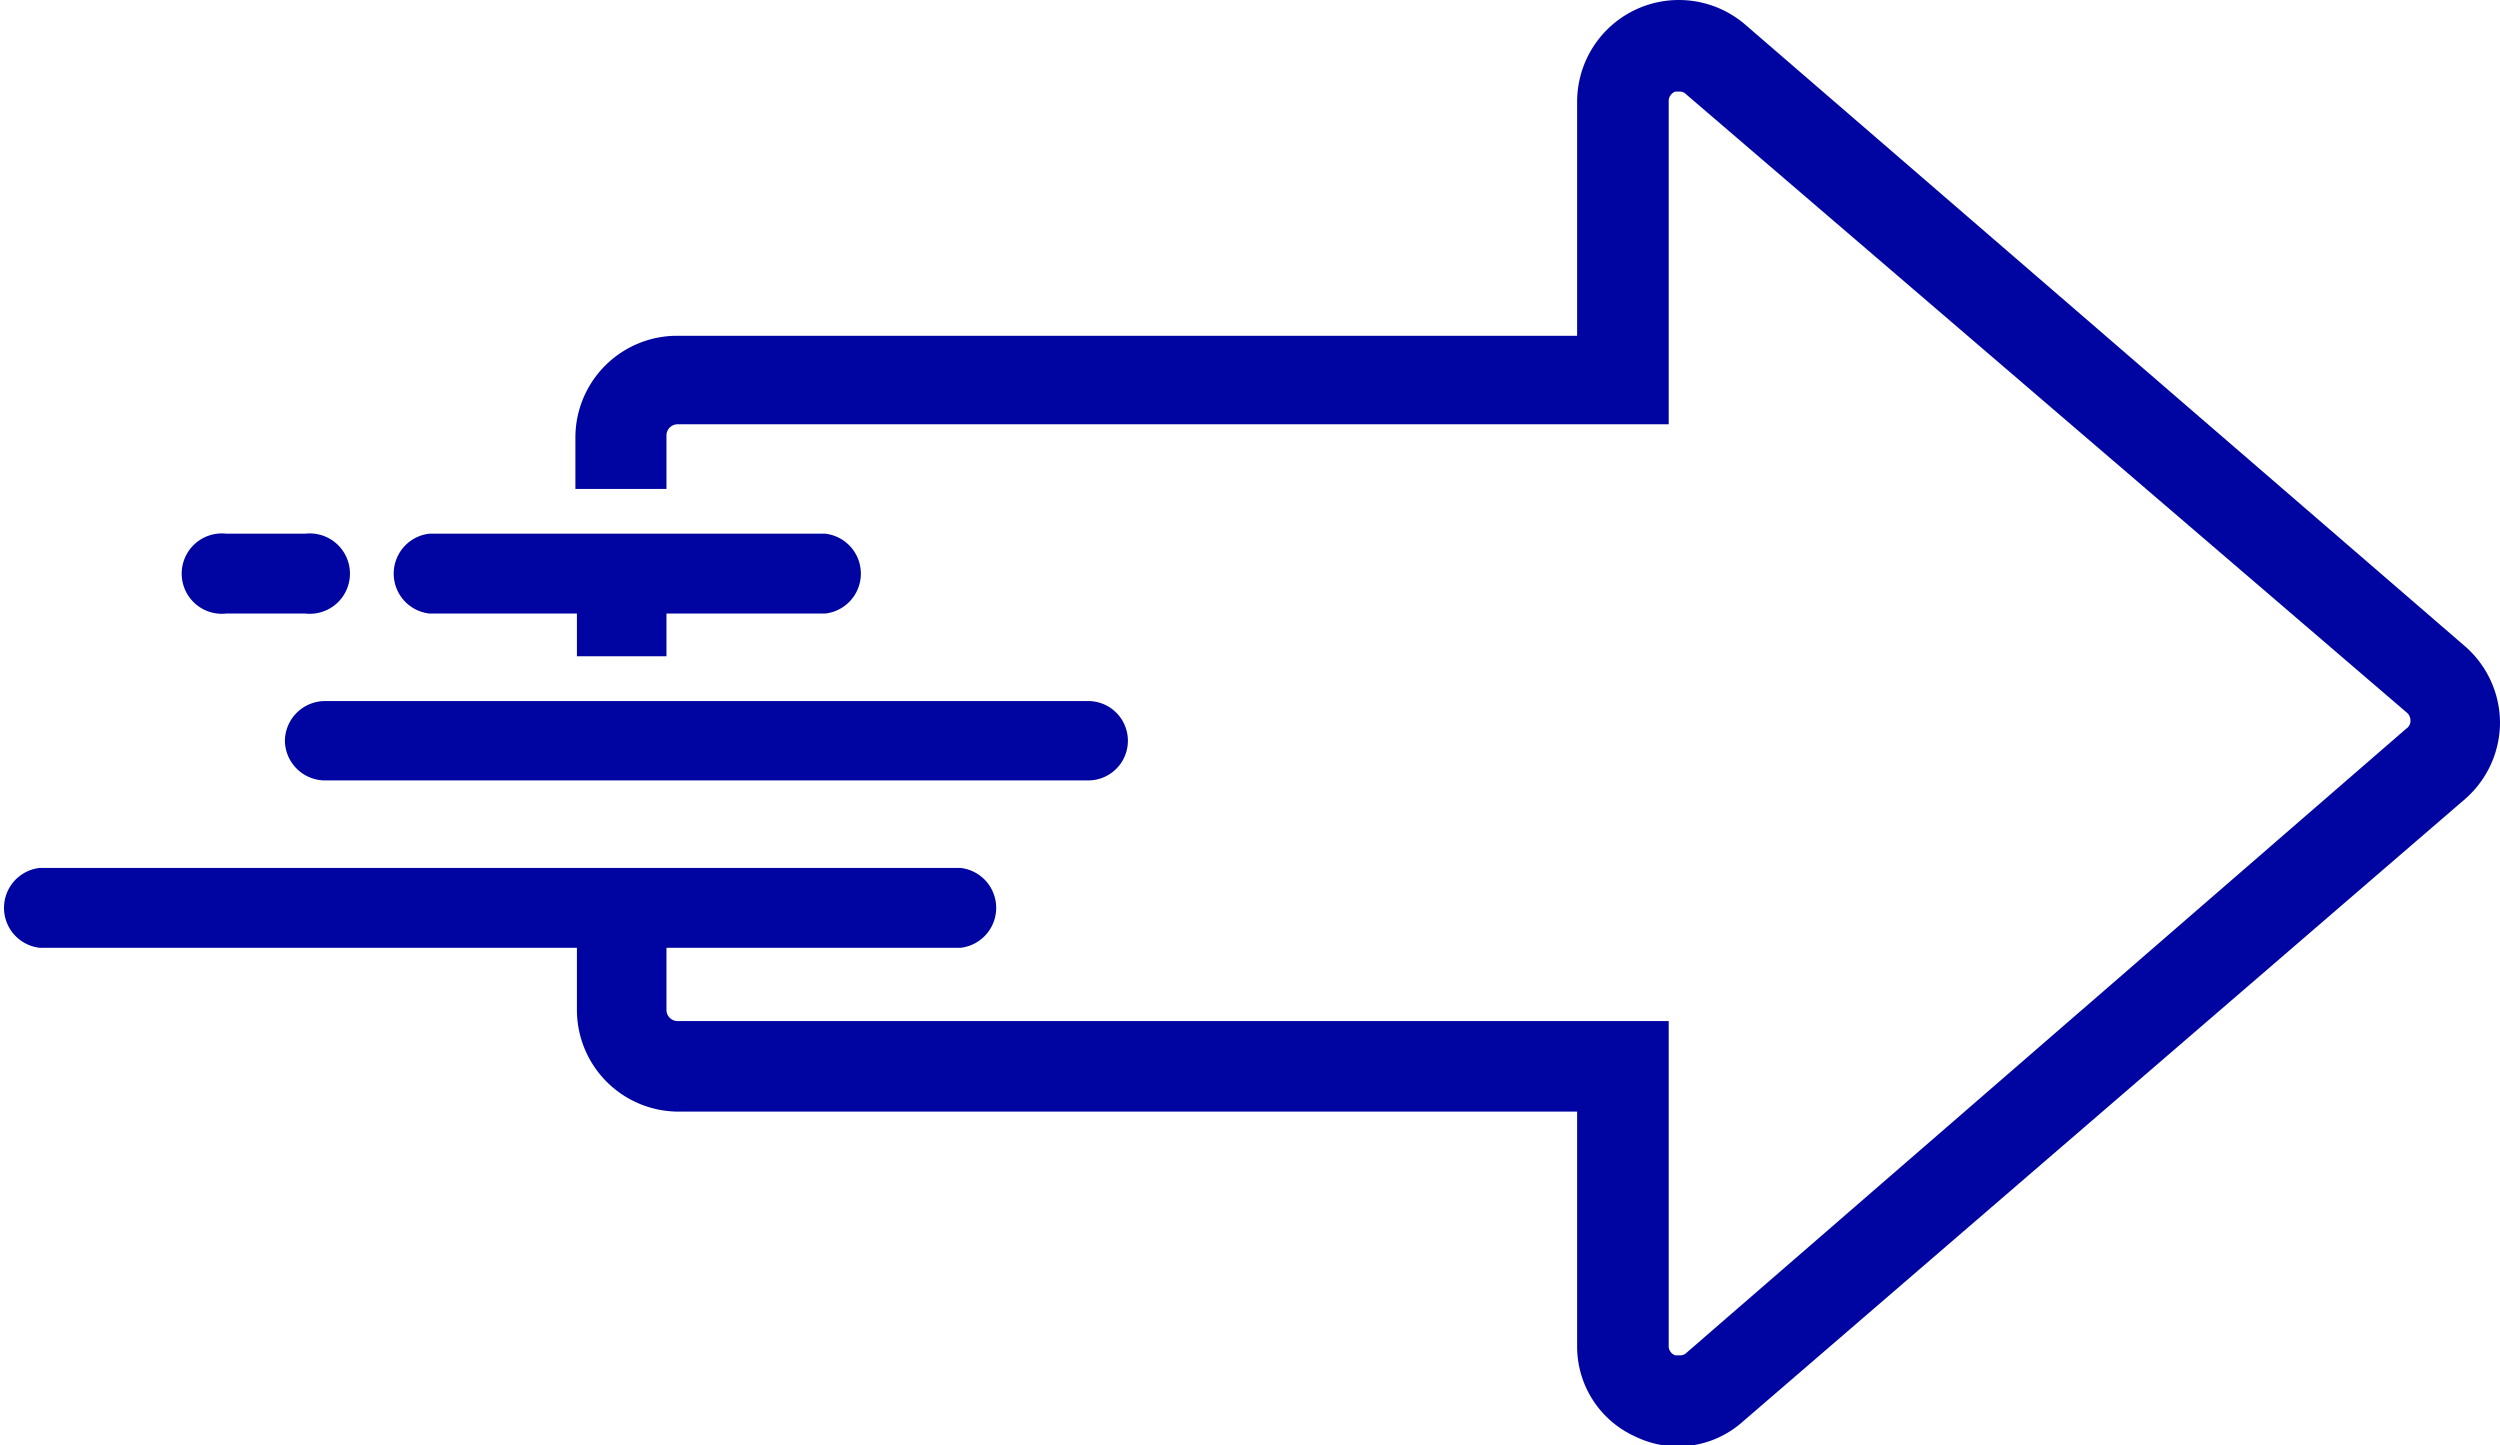
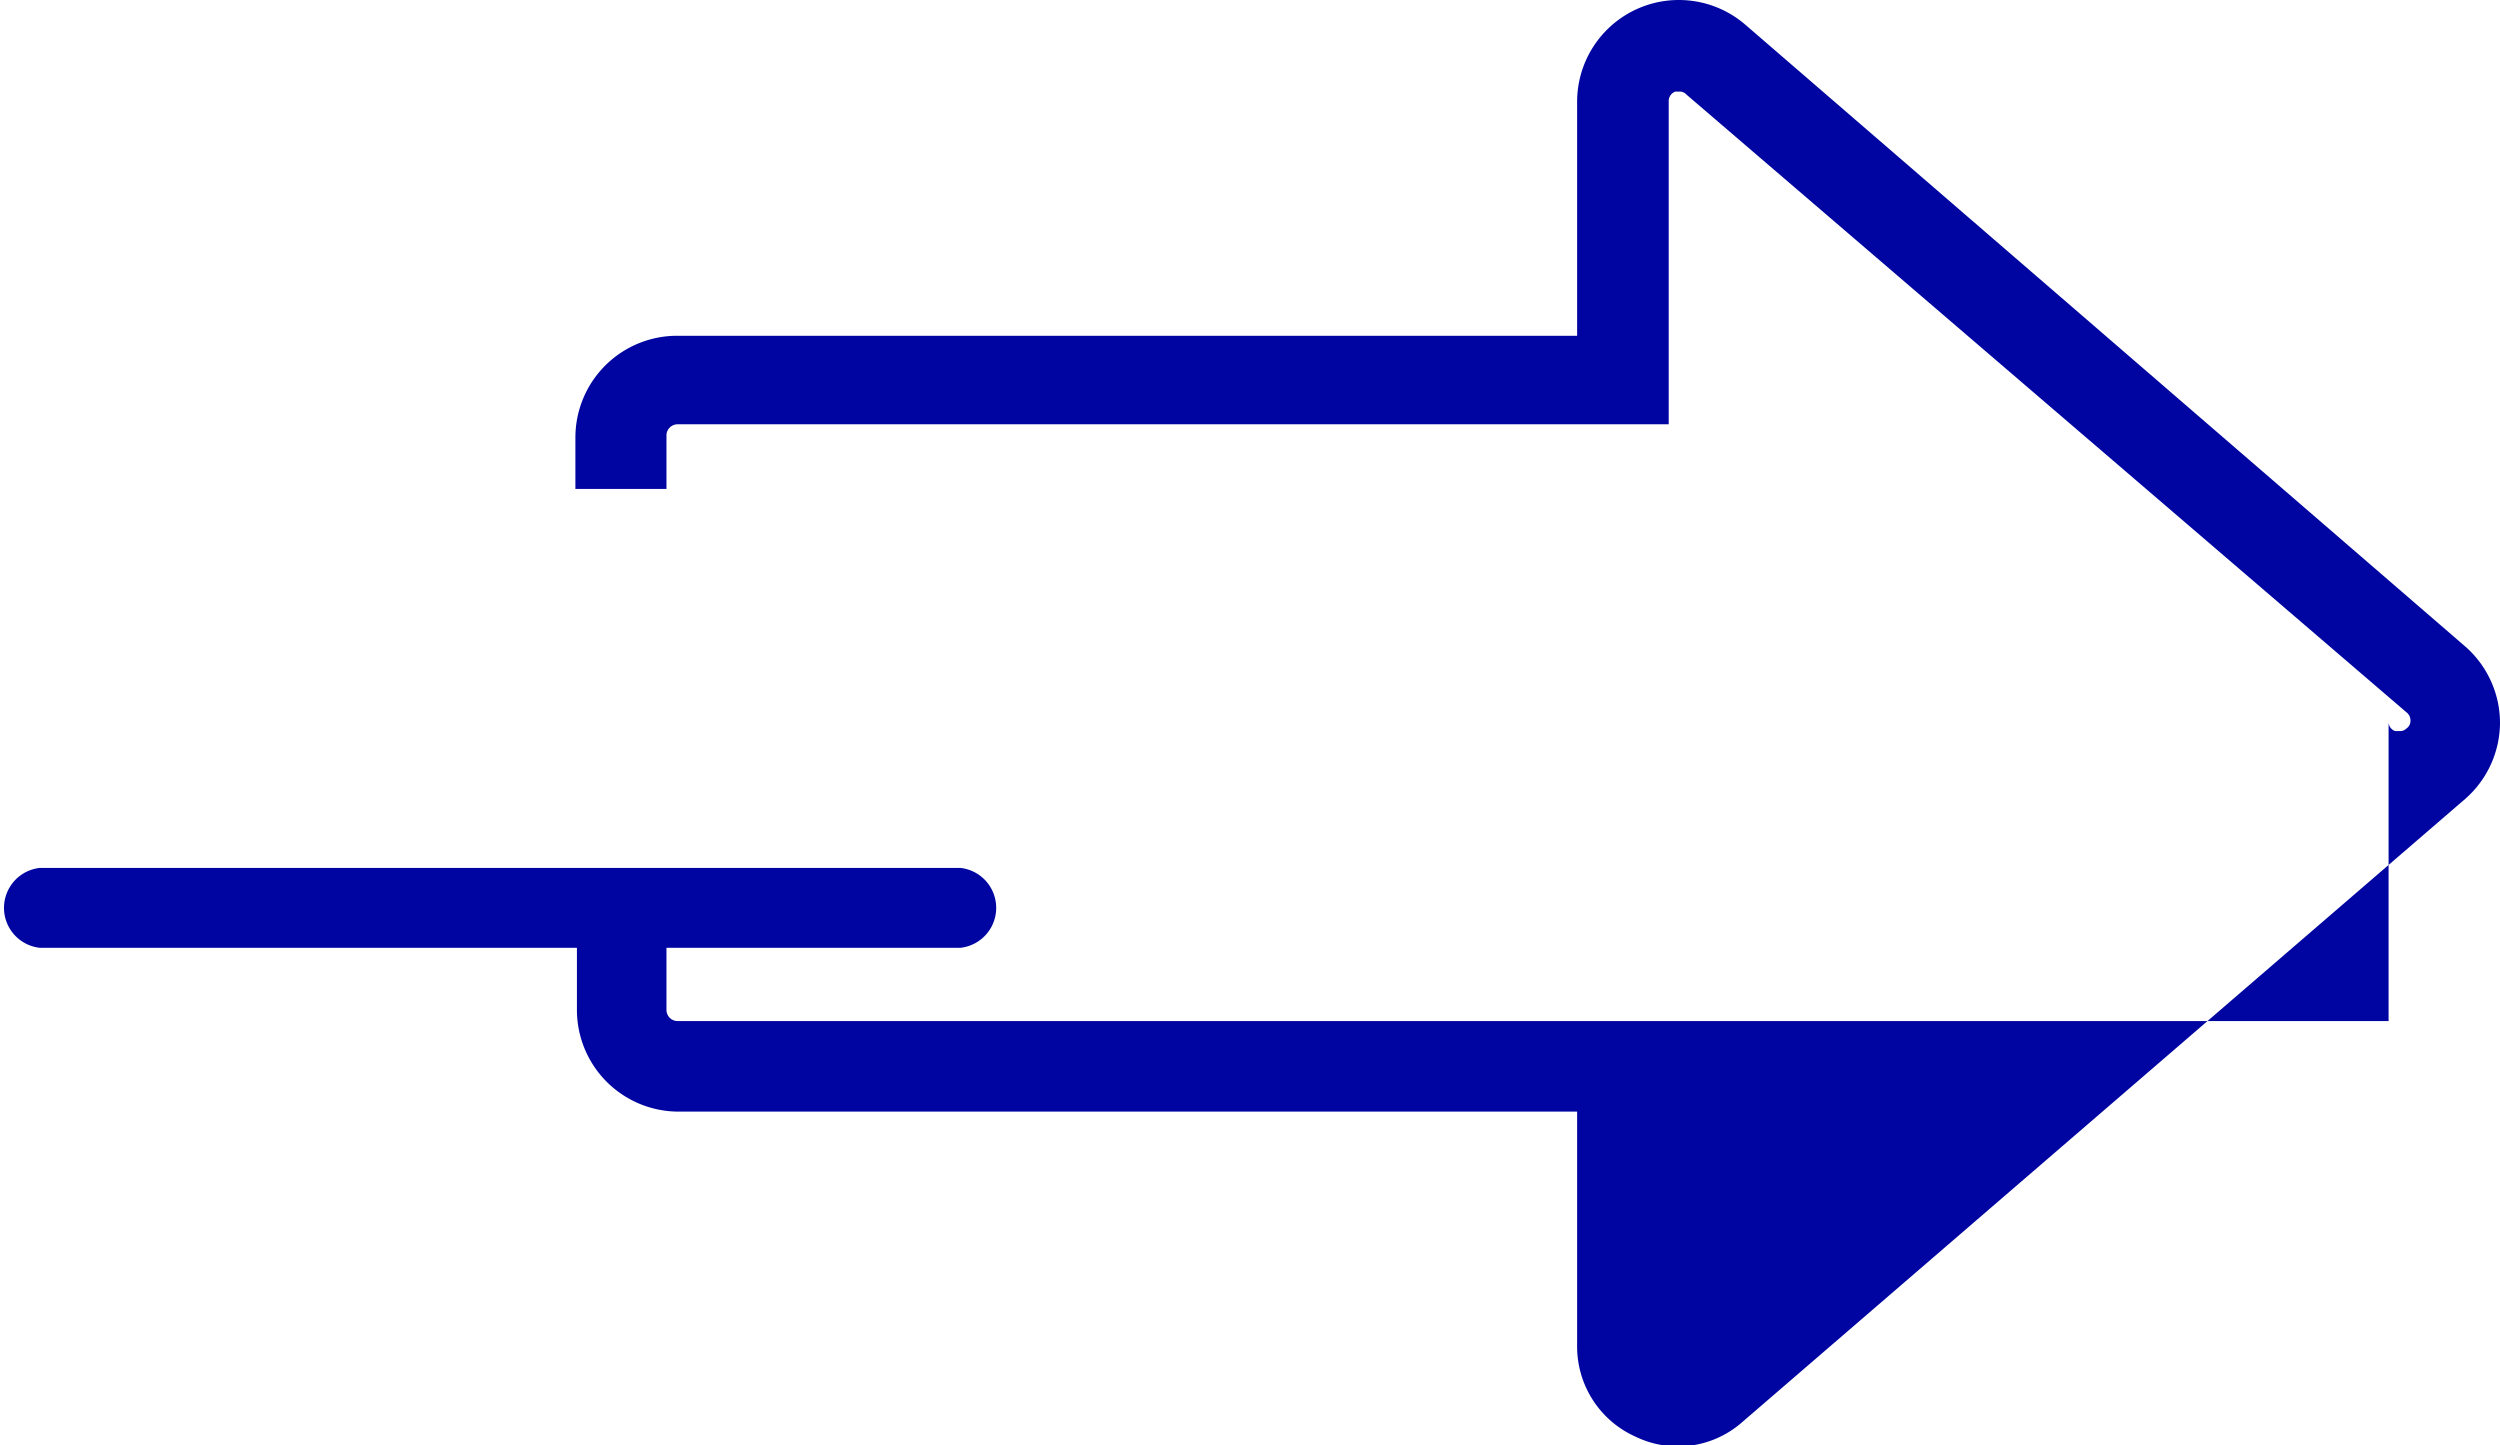
<svg xmlns="http://www.w3.org/2000/svg" viewBox="0 0 49.14 28.41">
  <defs>
    <style>.cls-1{fill:#0005a2;}</style>
  </defs>
  <g id="レイヤー_2" data-name="レイヤー 2">
    <g id="ol">
-       <path class="cls-1" d="M48.46,12.71,34.3.48A2,2,0,0,0,33,0a2,2,0,0,0-.83.18A2,2,0,0,0,31,2v4.6H13.31a2,2,0,0,0-2,2V9.61H13.1V8.55a.22.22,0,0,1,.21-.21H32.8V2a.2.2,0,0,1,.13-.2l.09,0a.18.18,0,0,1,.13.06L47.3,14a.2.2,0,0,1,.08.16.18.18,0,0,1-.08.16L33.15,26.59a.17.17,0,0,1-.13.05l-.09,0a.19.19,0,0,1-.13-.19V20.07H13.31a.22.22,0,0,1-.21-.22V18.63h5.78a.79.79,0,0,0,0-1.57H.78a.79.79,0,0,0,0,1.57H11.34v1.22a2,2,0,0,0,2,2H31v4.6a1.94,1.94,0,0,0,1.15,1.79,1.91,1.91,0,0,0,2.11-.3L48.46,15.7a2,2,0,0,0,.68-1.5A2,2,0,0,0,48.46,12.71Z" />
-       <path class="cls-1" d="M8.44,12.06h2.9v.84H13.1v-.84h3.12a.79.79,0,0,0,0-1.57H8.44a.79.79,0,0,0,0,1.57Z" />
-       <path class="cls-1" d="M5.6,14.56a.79.79,0,0,0,.79.78h15a.78.78,0,1,0,0-1.56h-15A.79.79,0,0,0,5.6,14.56Z" />
-       <path class="cls-1" d="M4.45,12.06H6a.79.79,0,1,0,0-1.57H4.45a.79.79,0,1,0,0,1.57Z" />
+       <path class="cls-1" d="M48.46,12.71,34.3.48A2,2,0,0,0,33,0a2,2,0,0,0-.83.18A2,2,0,0,0,31,2v4.6H13.31a2,2,0,0,0-2,2V9.61H13.1V8.55a.22.22,0,0,1,.21-.21H32.8V2a.2.2,0,0,1,.13-.2l.09,0a.18.18,0,0,1,.13.06L47.3,14a.2.2,0,0,1,.08.16.18.18,0,0,1-.08.16a.17.17,0,0,1-.13.05l-.09,0a.19.19,0,0,1-.13-.19V20.07H13.31a.22.22,0,0,1-.21-.22V18.63h5.78a.79.79,0,0,0,0-1.57H.78a.79.79,0,0,0,0,1.57H11.34v1.22a2,2,0,0,0,2,2H31v4.6a1.94,1.94,0,0,0,1.15,1.79,1.91,1.91,0,0,0,2.11-.3L48.46,15.7a2,2,0,0,0,.68-1.5A2,2,0,0,0,48.46,12.71Z" />
    </g>
  </g>
</svg>